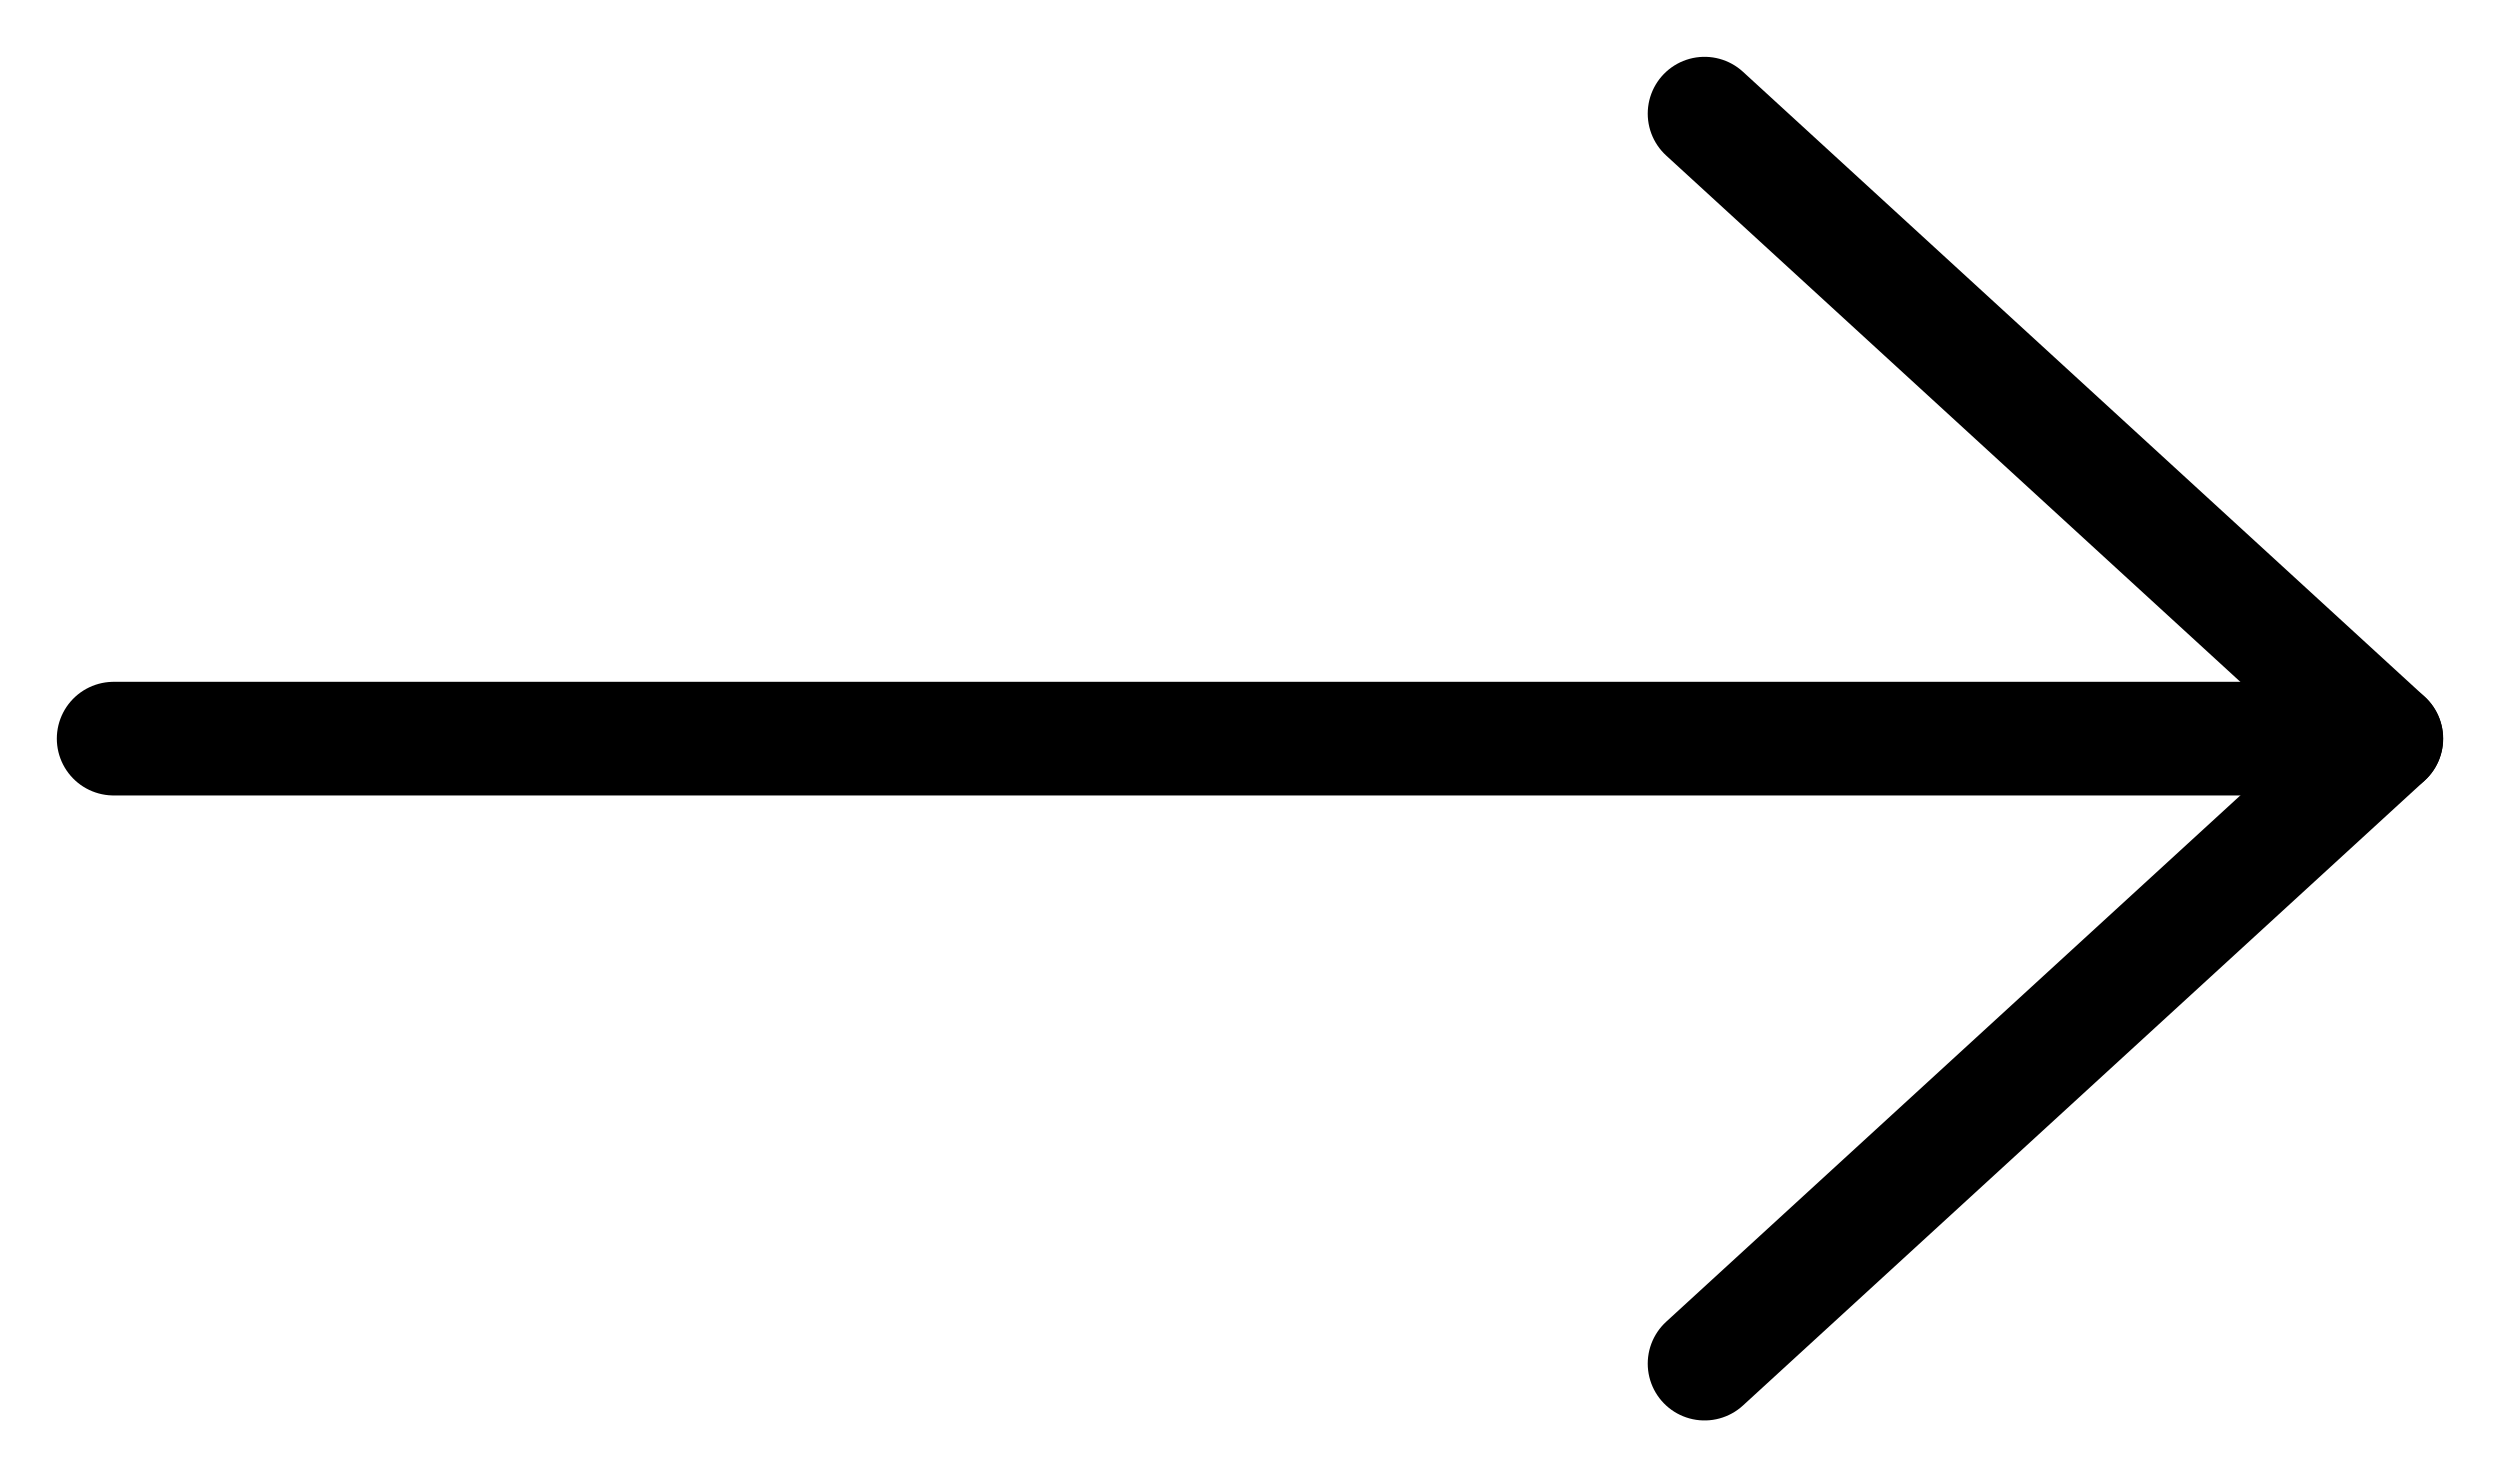
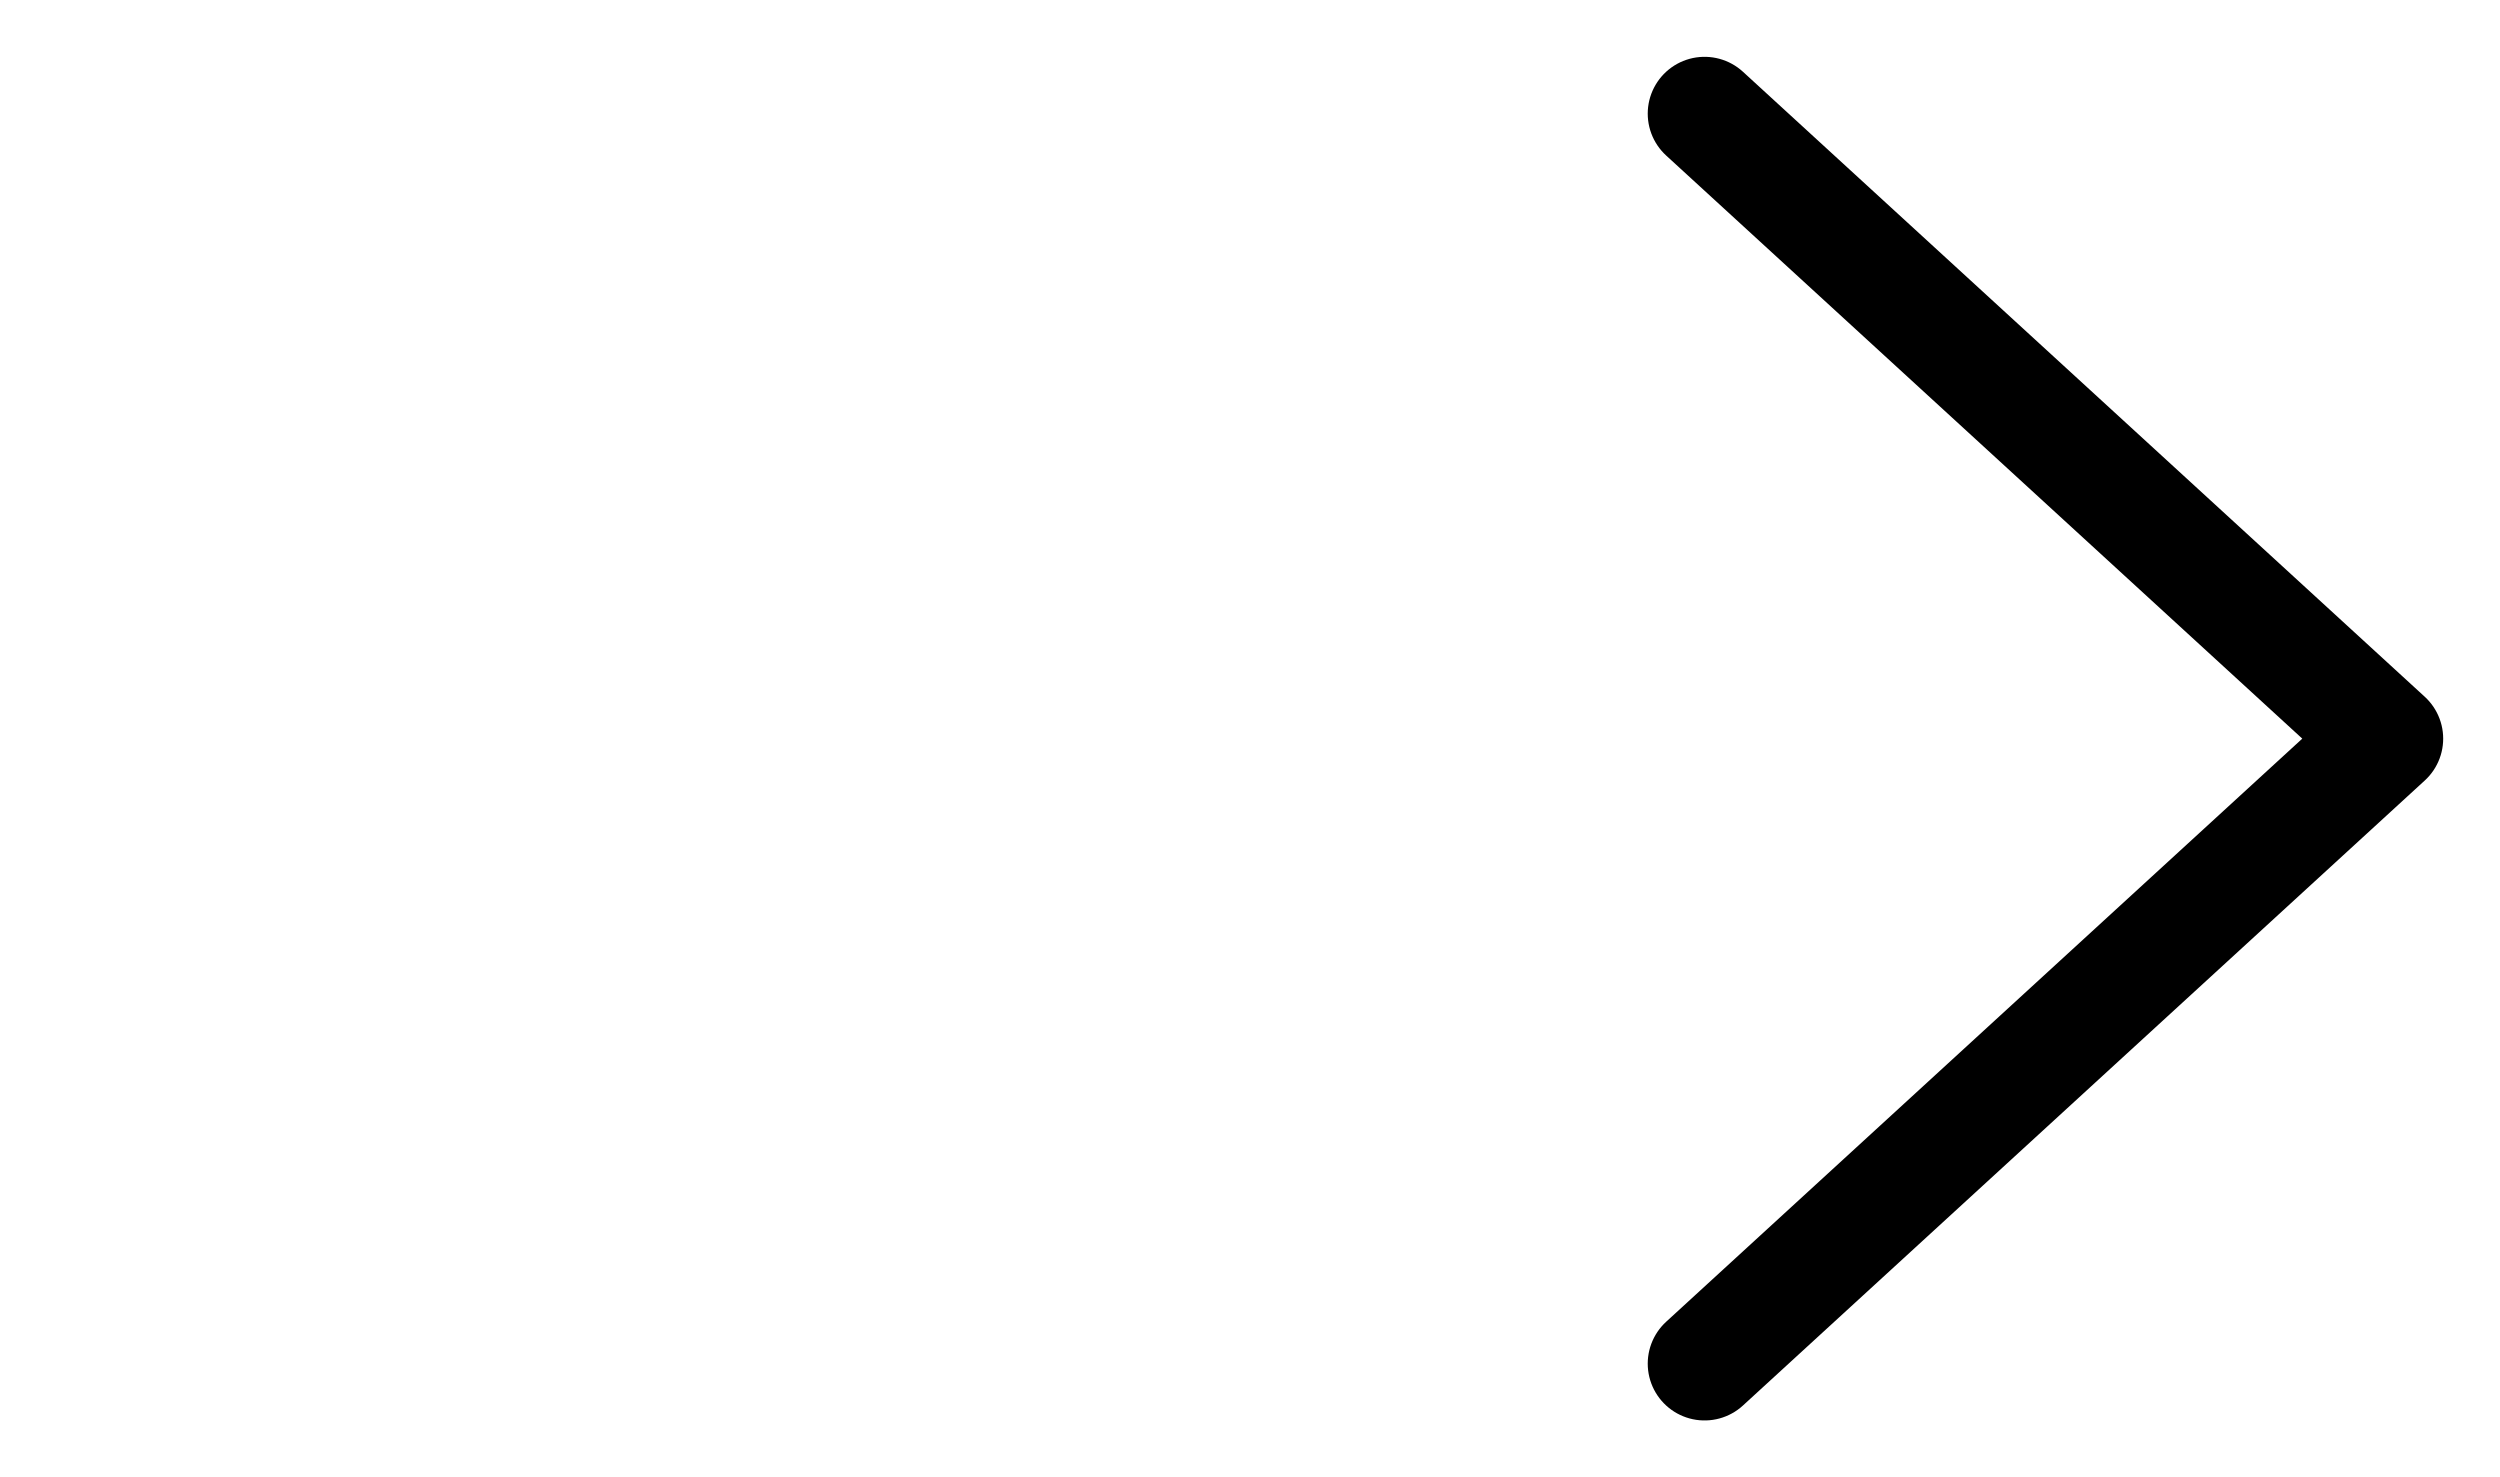
<svg xmlns="http://www.w3.org/2000/svg" width="22" height="13" viewBox="0 0 22 13">
  <g>
    <g clip-path="url(#clip-0421ABB9-1A10-44E4-B086-C6D57E0BB5D1)">
      <g>
-         <path fill="none" stroke="#000" stroke-linecap="round" stroke-linejoin="round" stroke-miterlimit="20" d="M15 1v0l6 5.5v0L15 12v0" />
+         <path fill="none" stroke="#000" stroke-linecap="round" stroke-linejoin="round" stroke-miterlimit="20" d="M15 1v0l6 5.5v0L15 12" />
      </g>
      <g>
-         <path fill="none" stroke="#000" stroke-linecap="round" stroke-linejoin="round" stroke-miterlimit="20" d="M1 6.5h19.999" />
-       </g>
+         </g>
    </g>
  </g>
</svg>